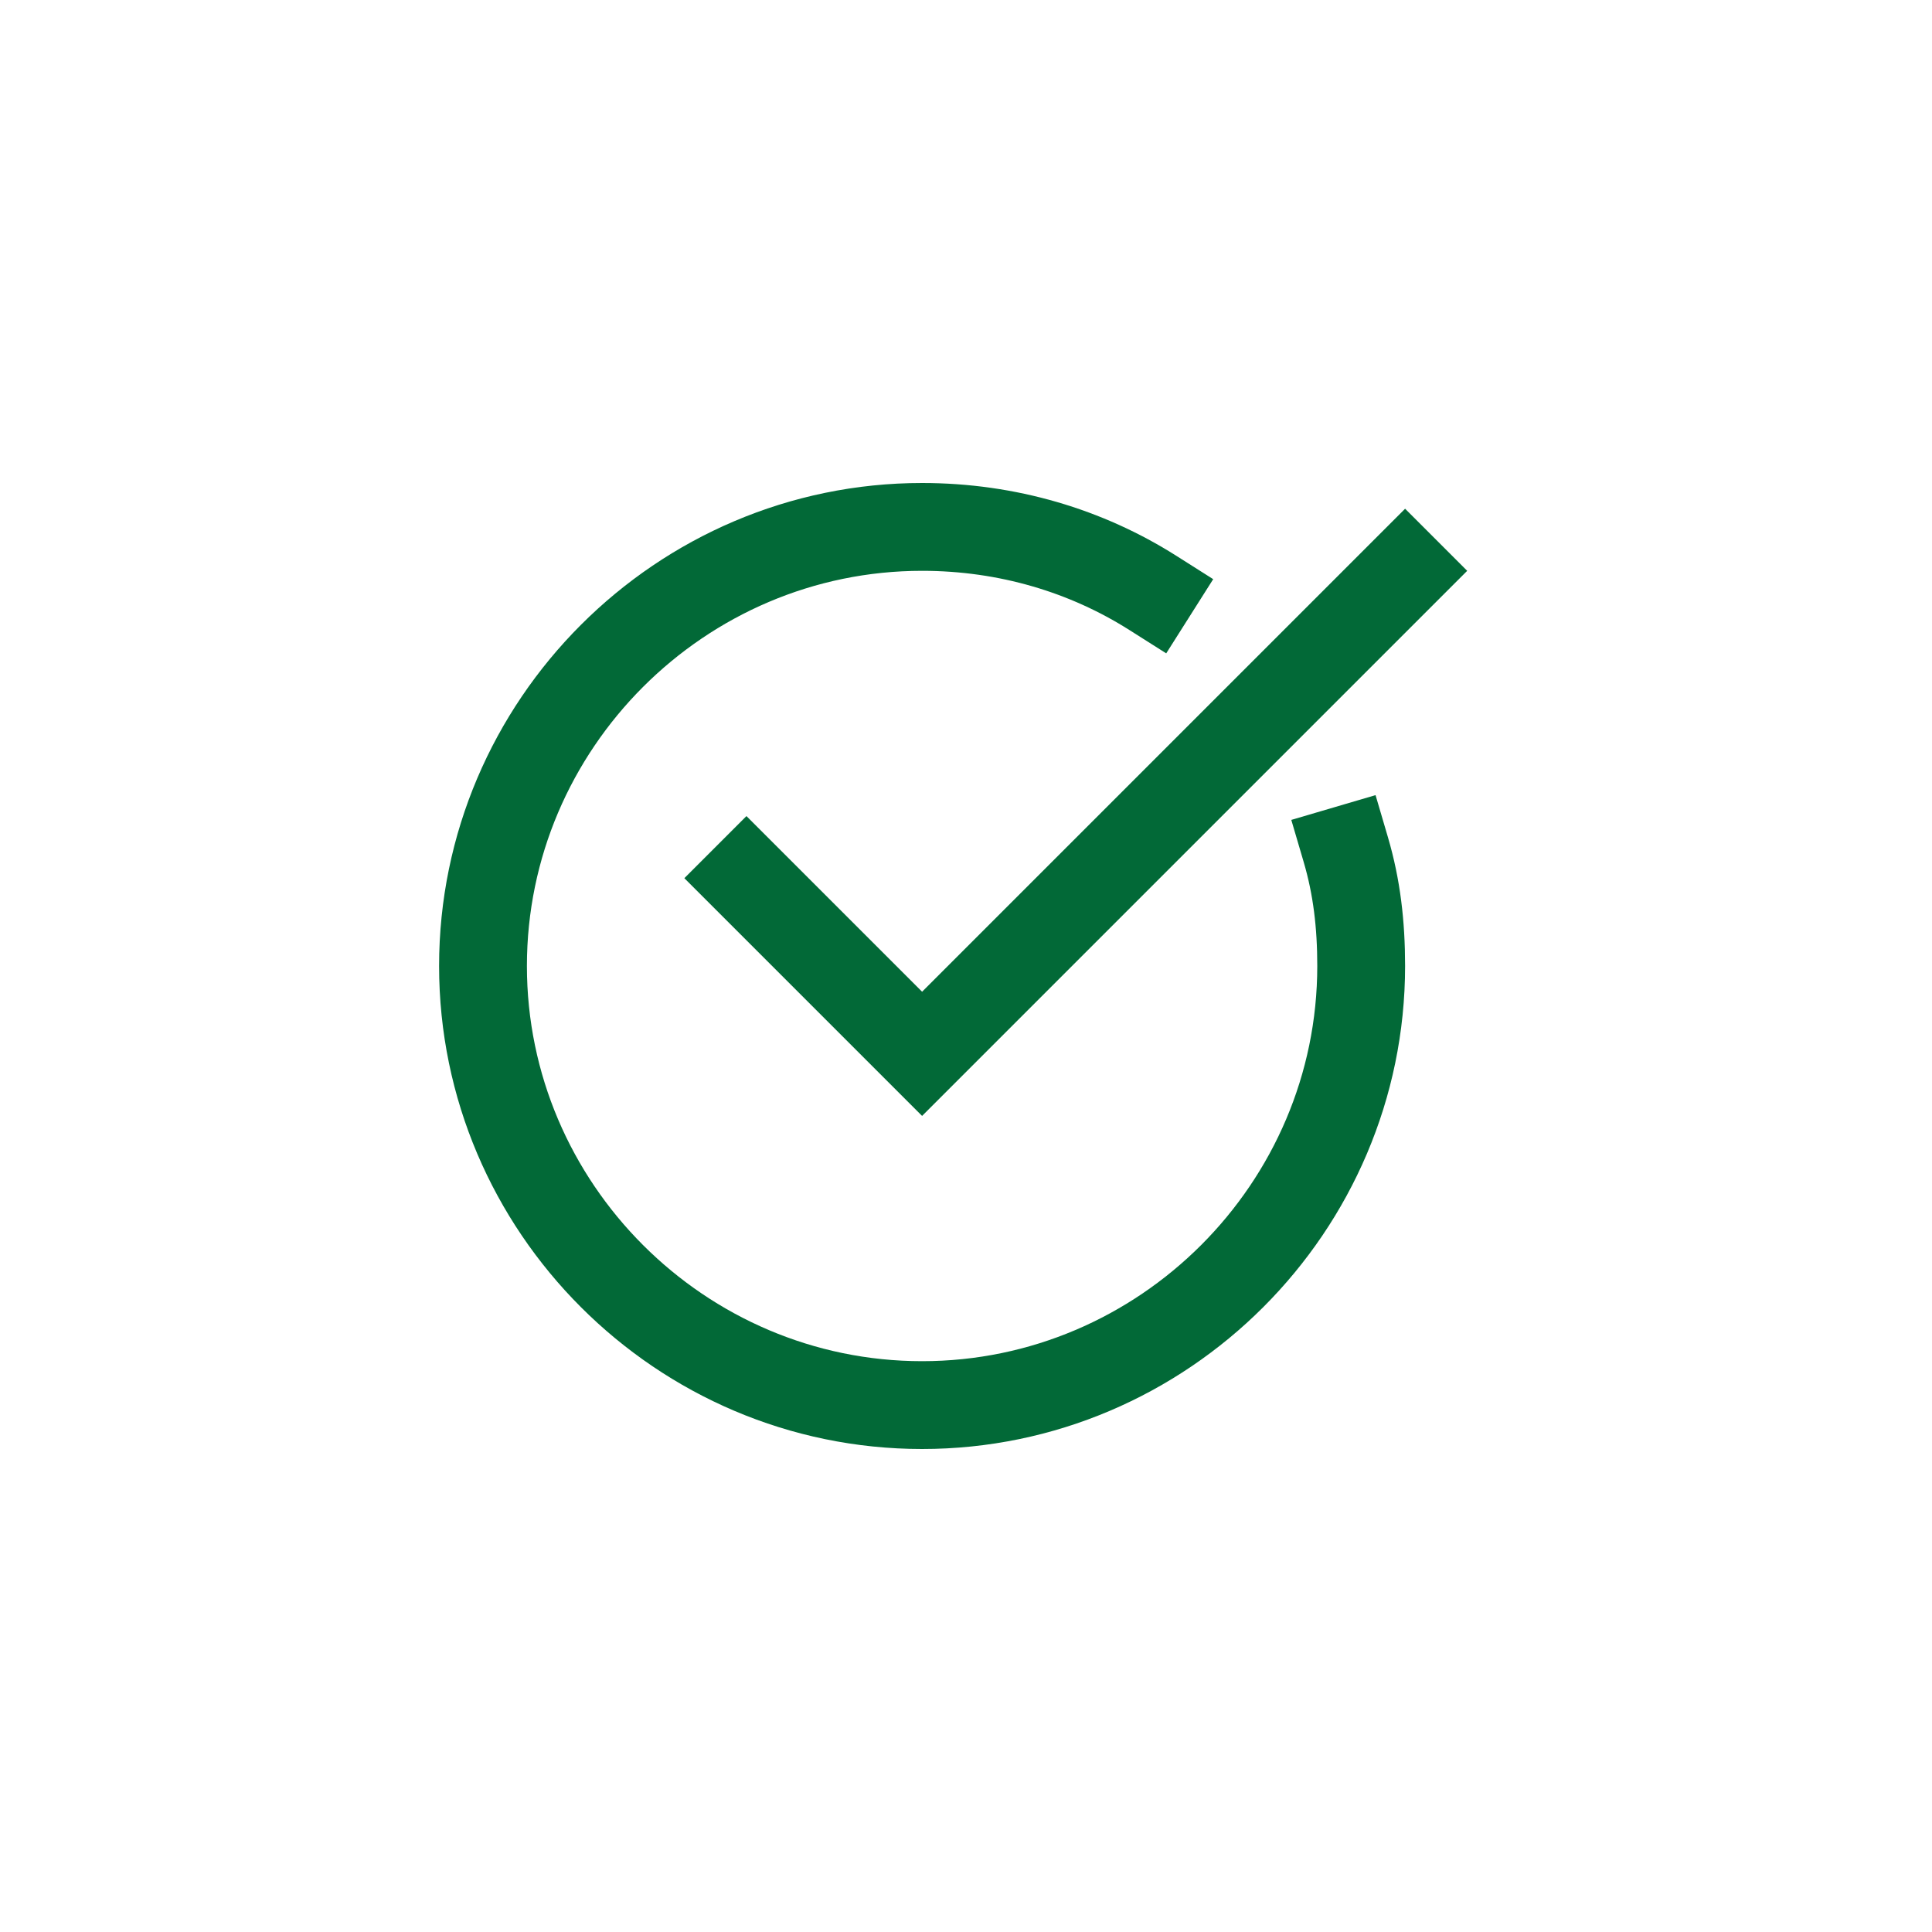
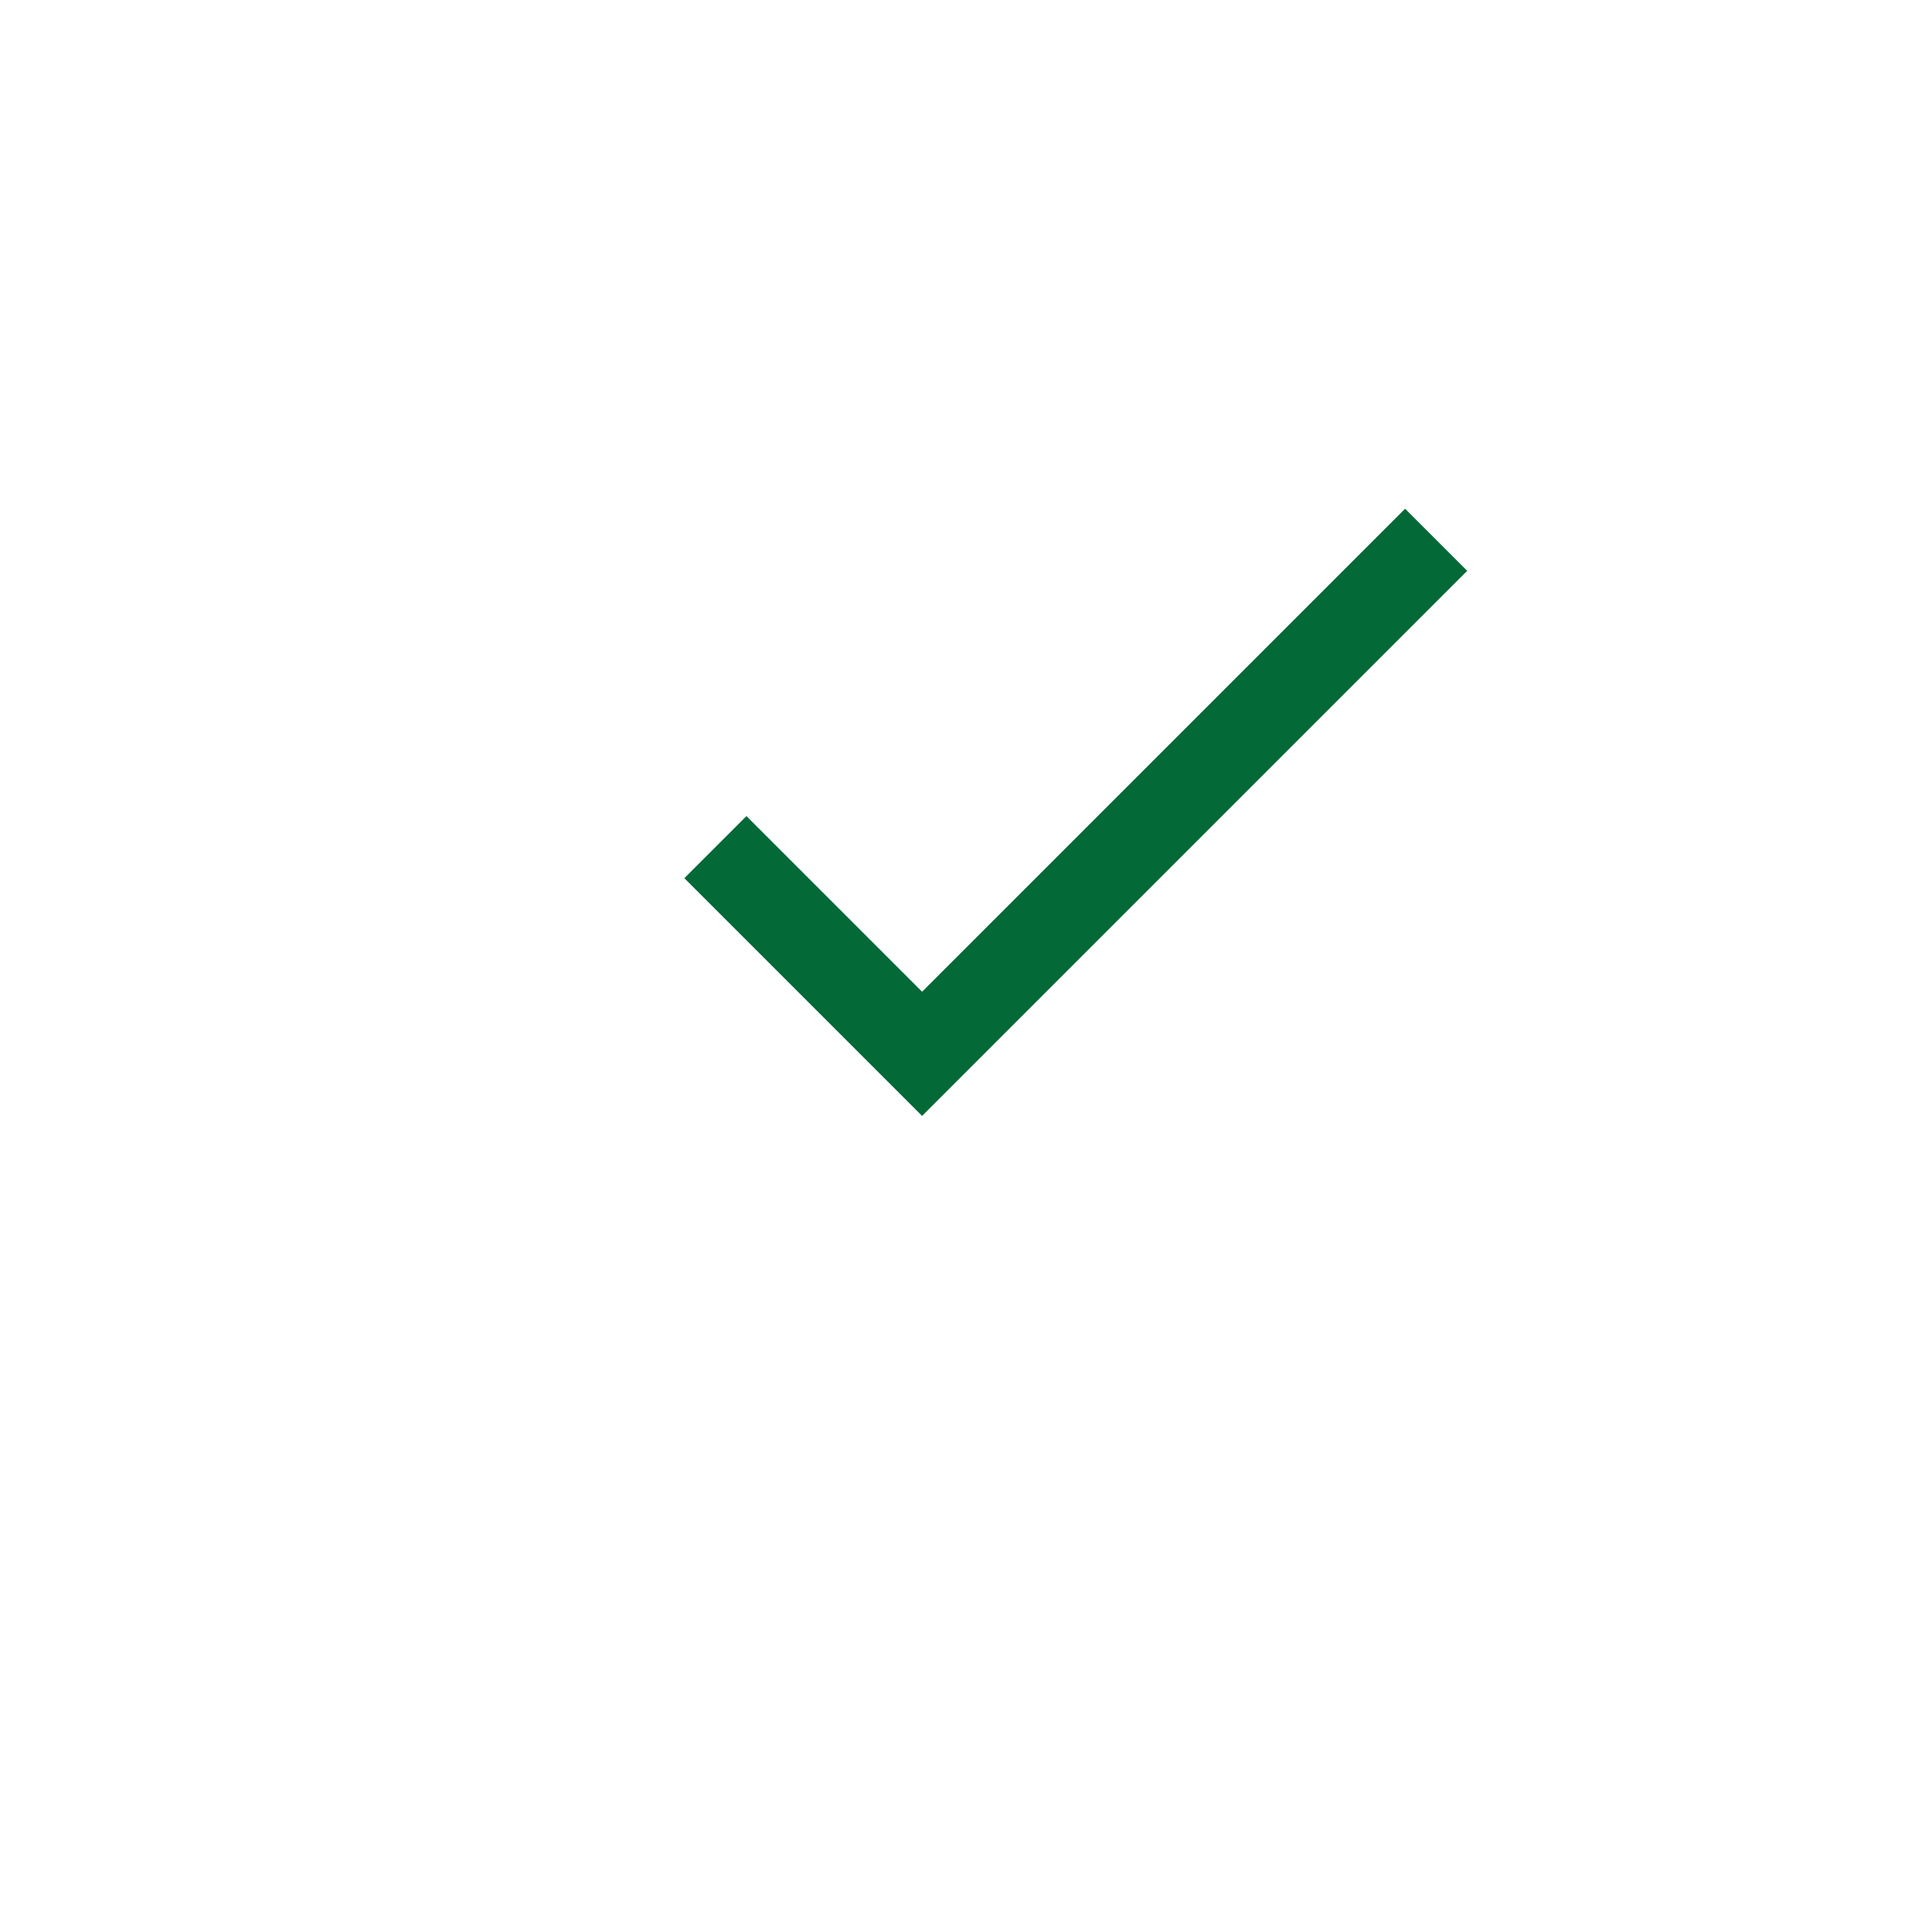
<svg xmlns="http://www.w3.org/2000/svg" viewBox="0 0 88 88">
  <g stroke-linecap="square" stroke-width="4" fill="none" stroke="#026937" stroke-linejoin="miter" class="nc-icon-wrapper" stroke-miterlimit="10">
    <g transform="translate(20 20)">
-       <path data-cap="butt" d="M41.3,18.7c0.5,1.7,0.7,3.4,0.7,5.3 c0,11-9,20-20,20S2,35,2,24S11,4,22,4c3.9,0,7.5,1.1,10.5,3" stroke-linecap="butt" />
      <polyline points=" 14,20 22,28 44,6 " stroke="#026937" />
    </g>
  </g>
</svg>